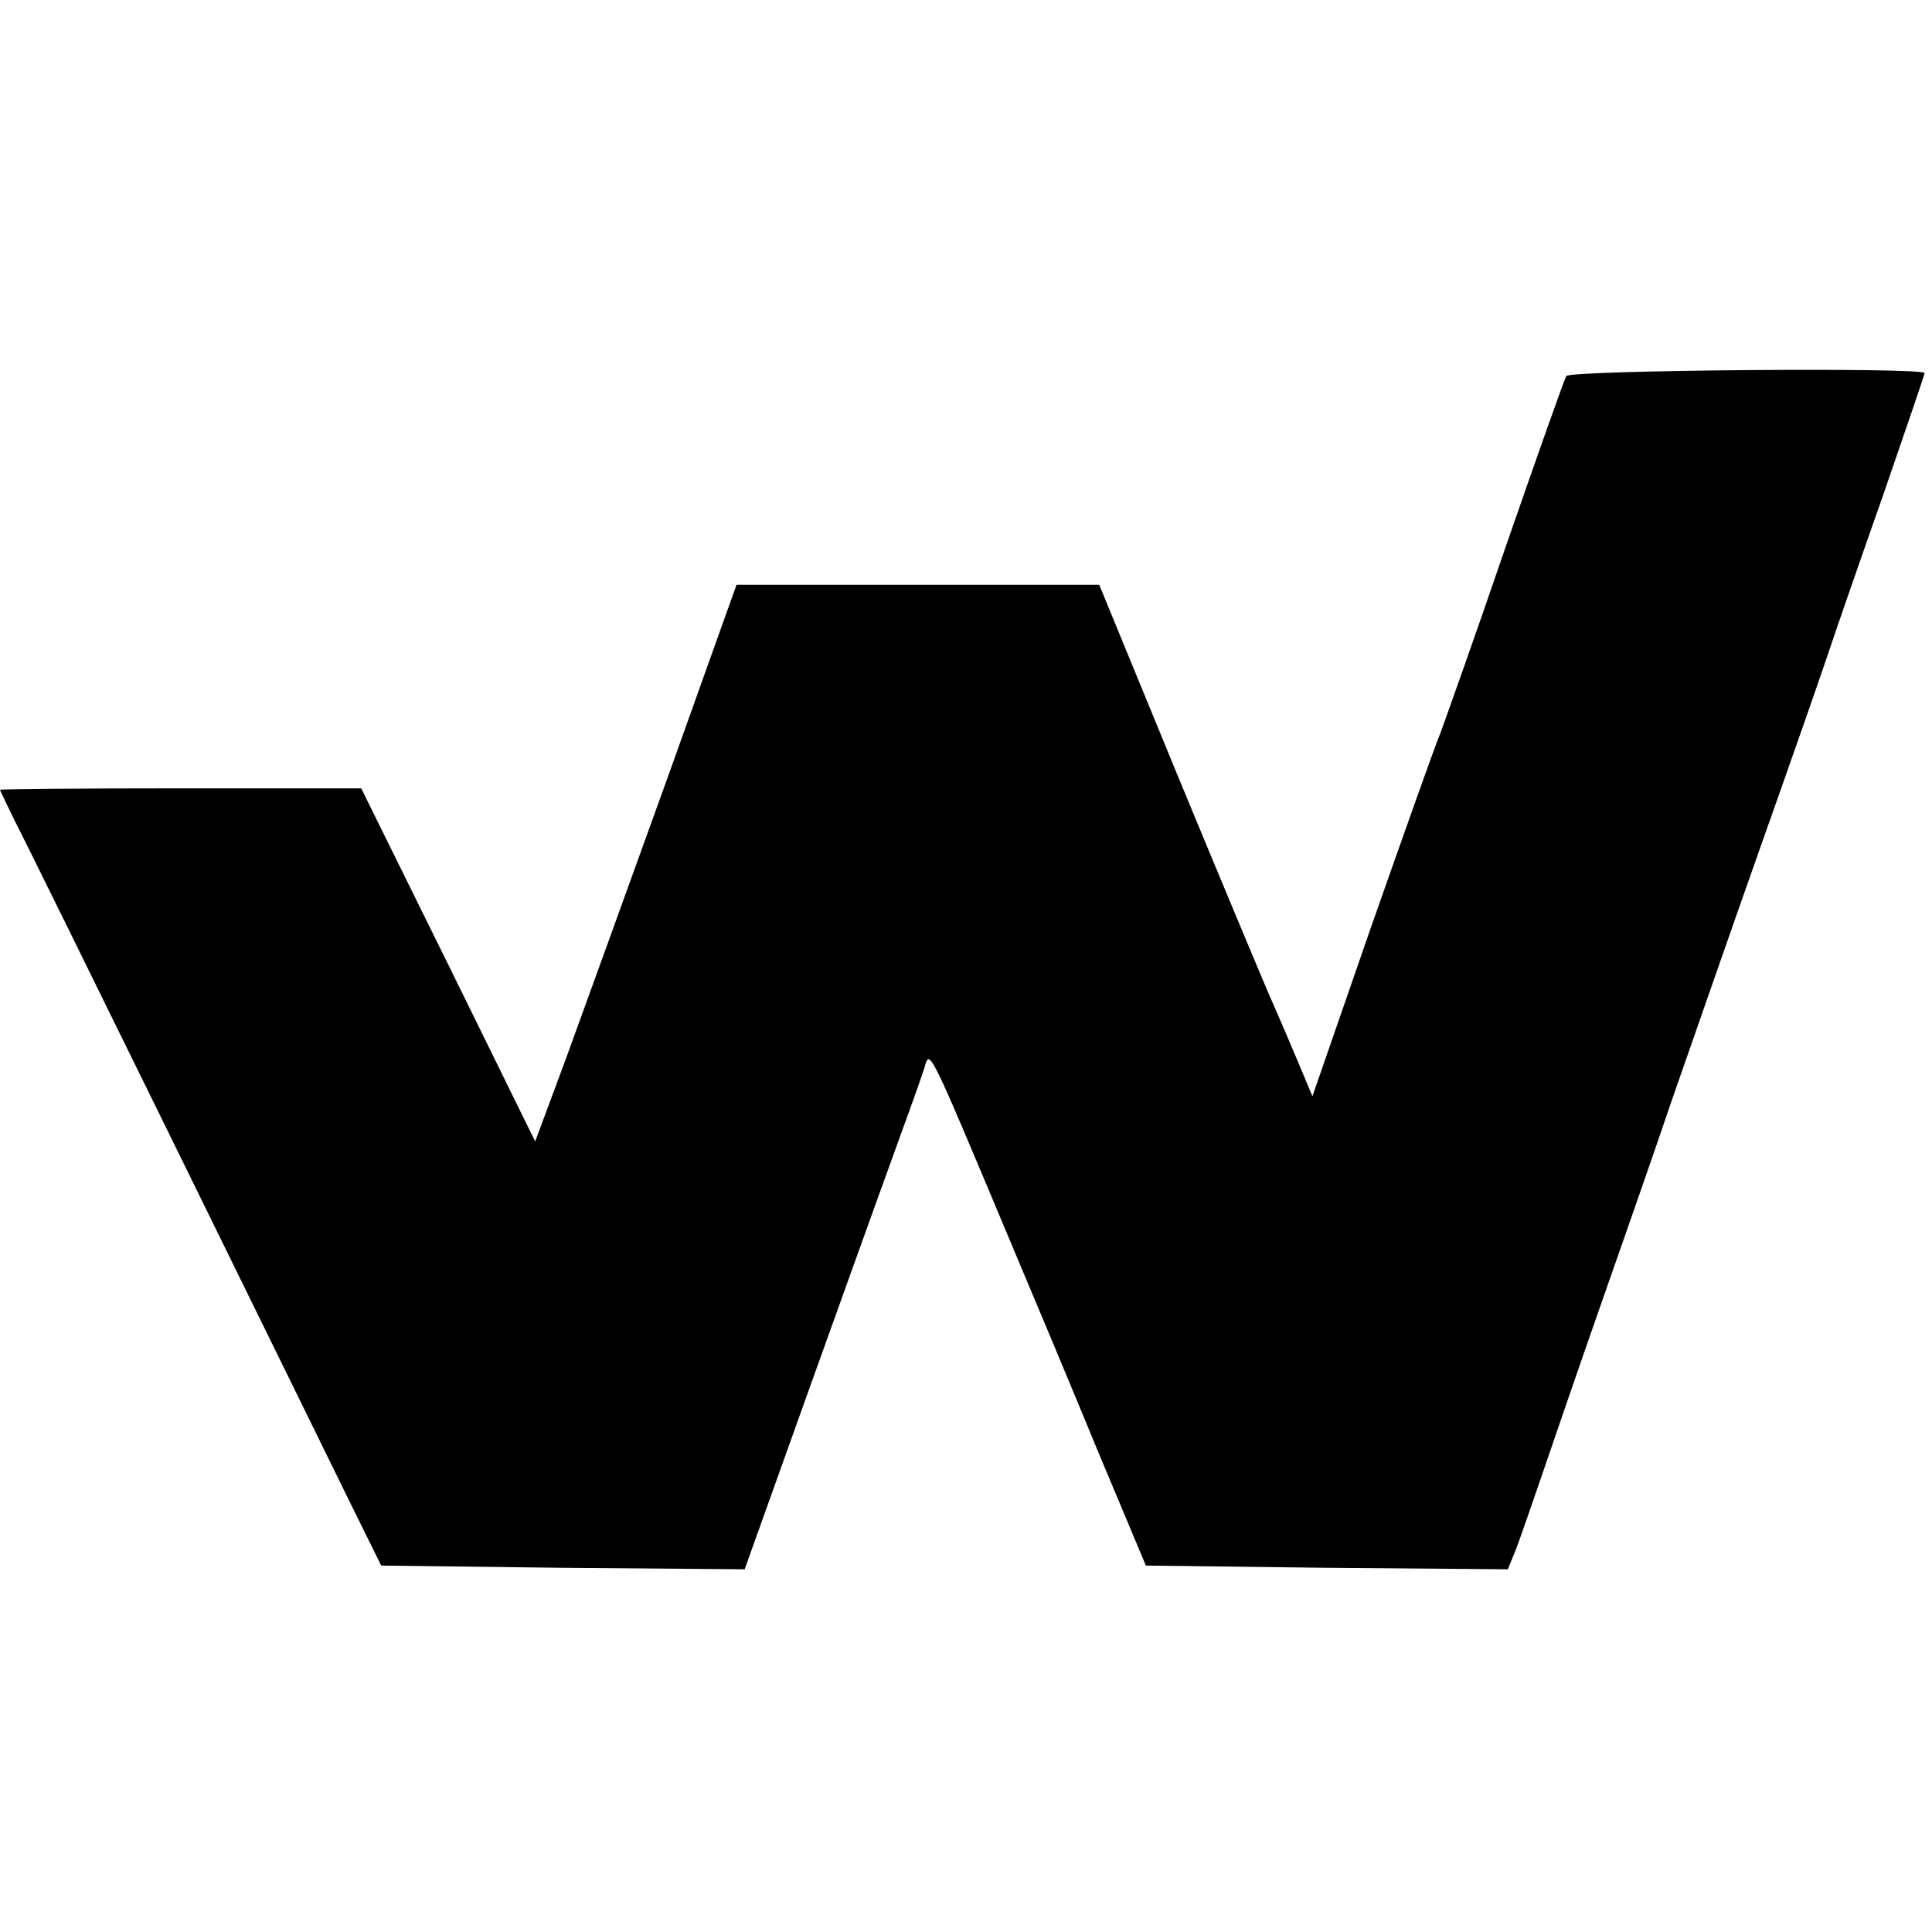
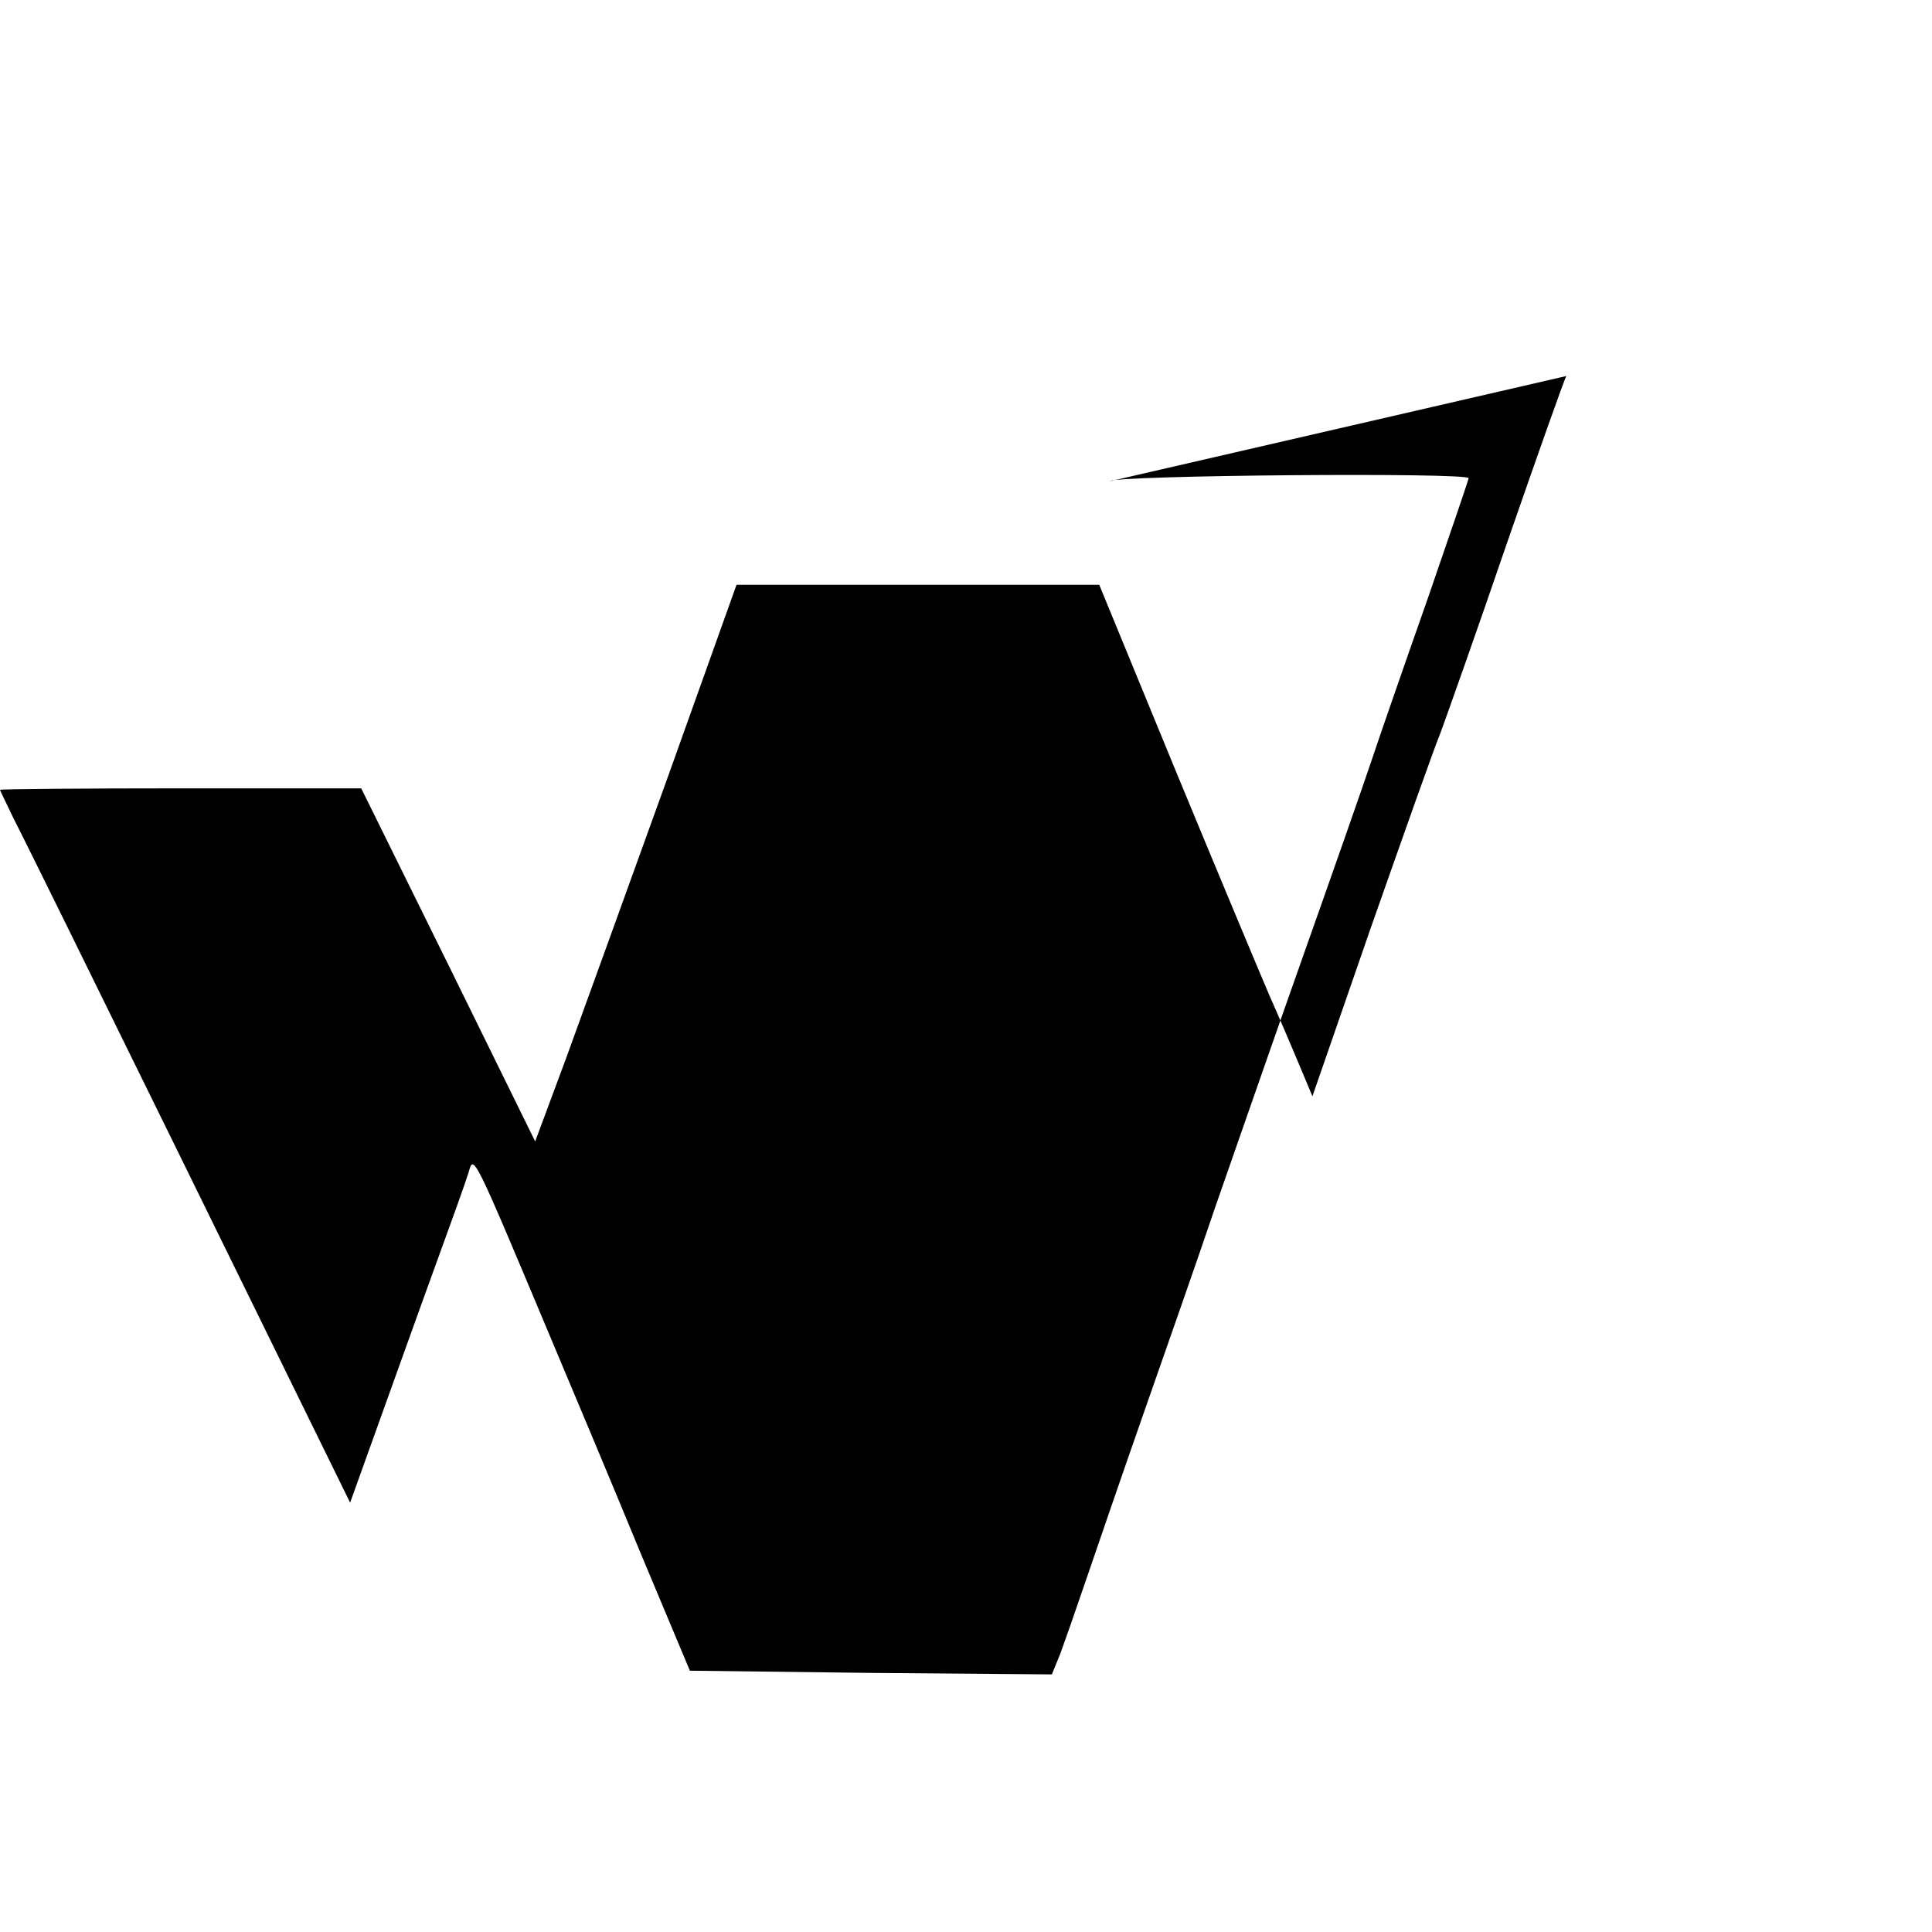
<svg xmlns="http://www.w3.org/2000/svg" version="1.0" width="261pt" height="261pt" viewBox="0 0 261 261" preserveAspectRatio="xMidYMid meet">
  <g transform="translate(0,261) scale(0.1,-0.1)" fill="#000000" stroke="none">
-     <path d="M2116 2102 c-3 -5 -39 -107 -81 -228 -41 -120 -82 -235 -89 -254 -8 -19 -50 -138 -94 -263 l-79 -228 -18 43 c-10 24 -28 66 -40 93 -12 28 -69 164 -126 302 l-104 253 -245 0 -245 0 -94 -263 c-52 -144 -113 -313 -136 -376 l-42 -113 -117 238 -118 239 -244 0 c-134 0 -244 -1 -244 -2 0 -1 9 -19 19 -40 11 -21 108 -218 216 -438 108 -220 215 -438 238 -485 l42 -85 245 -3 246 -2 83 232 c46 128 99 276 118 328 19 52 38 105 42 118 7 25 5 29 115 -233 30 -71 84 -200 119 -285 l65 -155 245 -3 244 -2 11 27 c6 16 22 62 36 103 14 41 48 140 76 220 28 80 73 208 99 285 27 77 80 230 119 340 39 110 80 227 91 260 11 33 45 131 76 219 30 87 55 160 55 162 0 8 -479 4 -484 -4z" />
+     <path d="M2116 2102 c-3 -5 -39 -107 -81 -228 -41 -120 -82 -235 -89 -254 -8 -19 -50 -138 -94 -263 l-79 -228 -18 43 c-10 24 -28 66 -40 93 -12 28 -69 164 -126 302 l-104 253 -245 0 -245 0 -94 -263 c-52 -144 -113 -313 -136 -376 l-42 -113 -117 238 -118 239 -244 0 c-134 0 -244 -1 -244 -2 0 -1 9 -19 19 -40 11 -21 108 -218 216 -438 108 -220 215 -438 238 -485 c46 128 99 276 118 328 19 52 38 105 42 118 7 25 5 29 115 -233 30 -71 84 -200 119 -285 l65 -155 245 -3 244 -2 11 27 c6 16 22 62 36 103 14 41 48 140 76 220 28 80 73 208 99 285 27 77 80 230 119 340 39 110 80 227 91 260 11 33 45 131 76 219 30 87 55 160 55 162 0 8 -479 4 -484 -4z" />
  </g>
</svg>